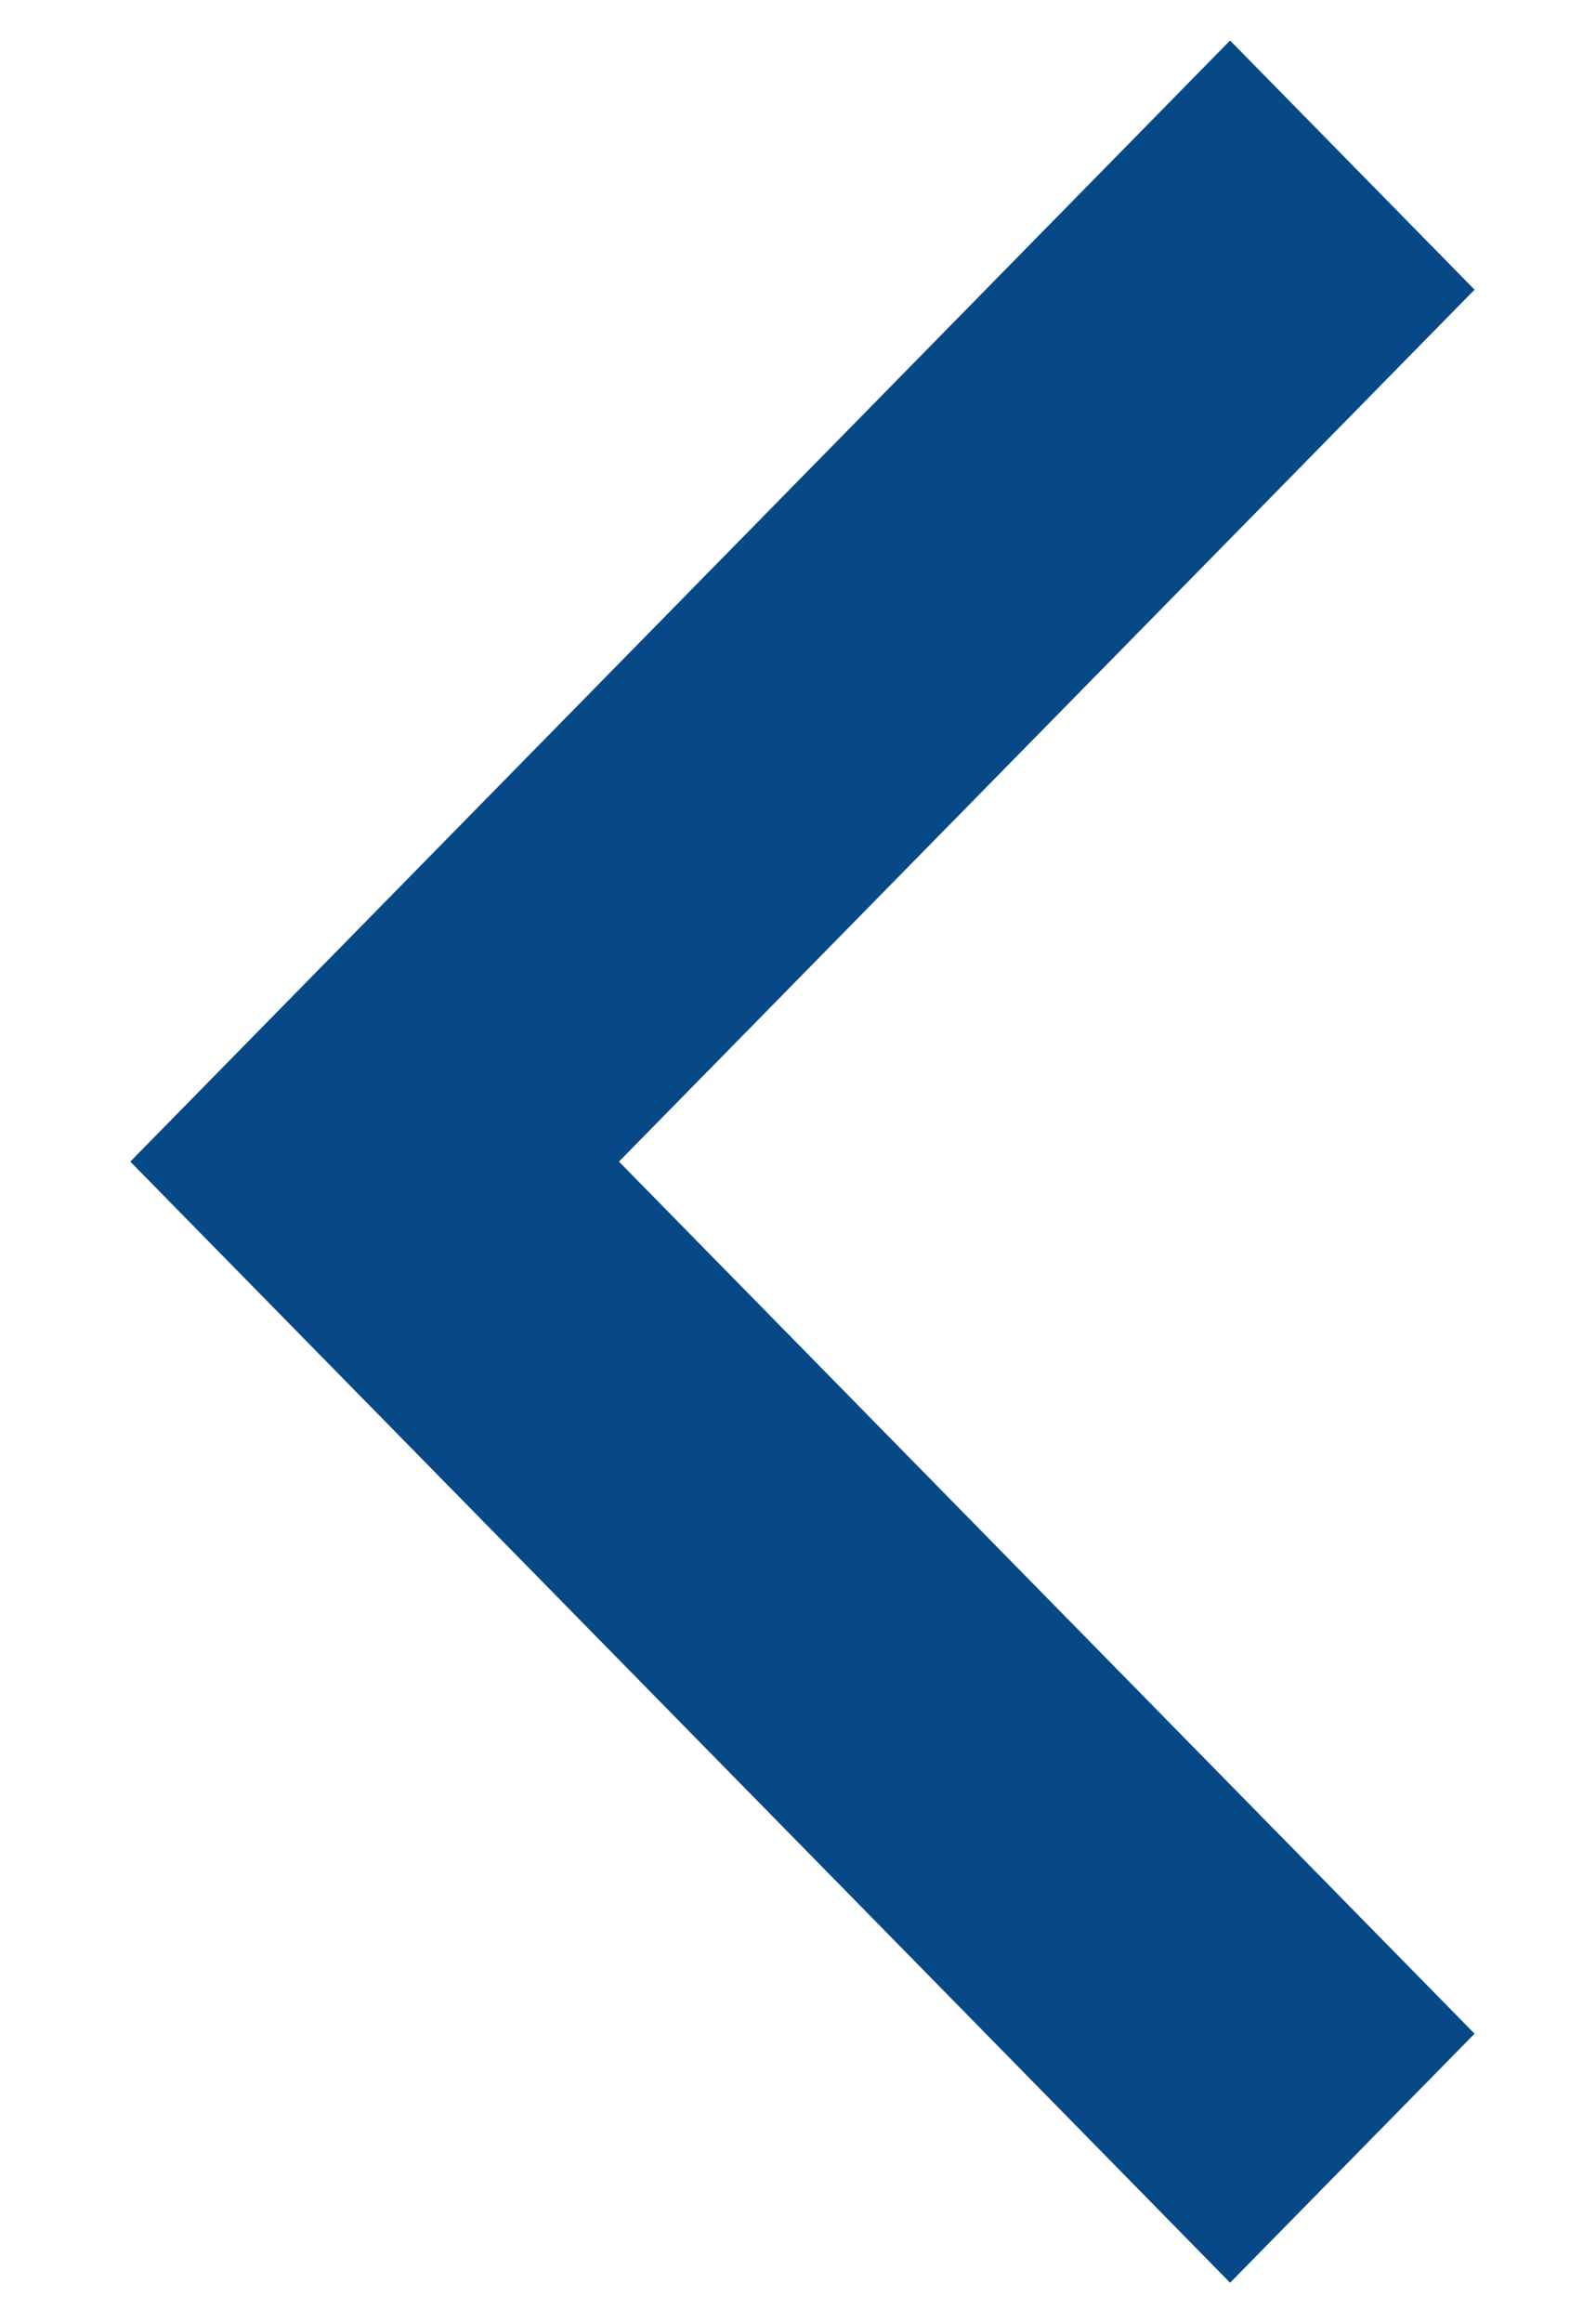
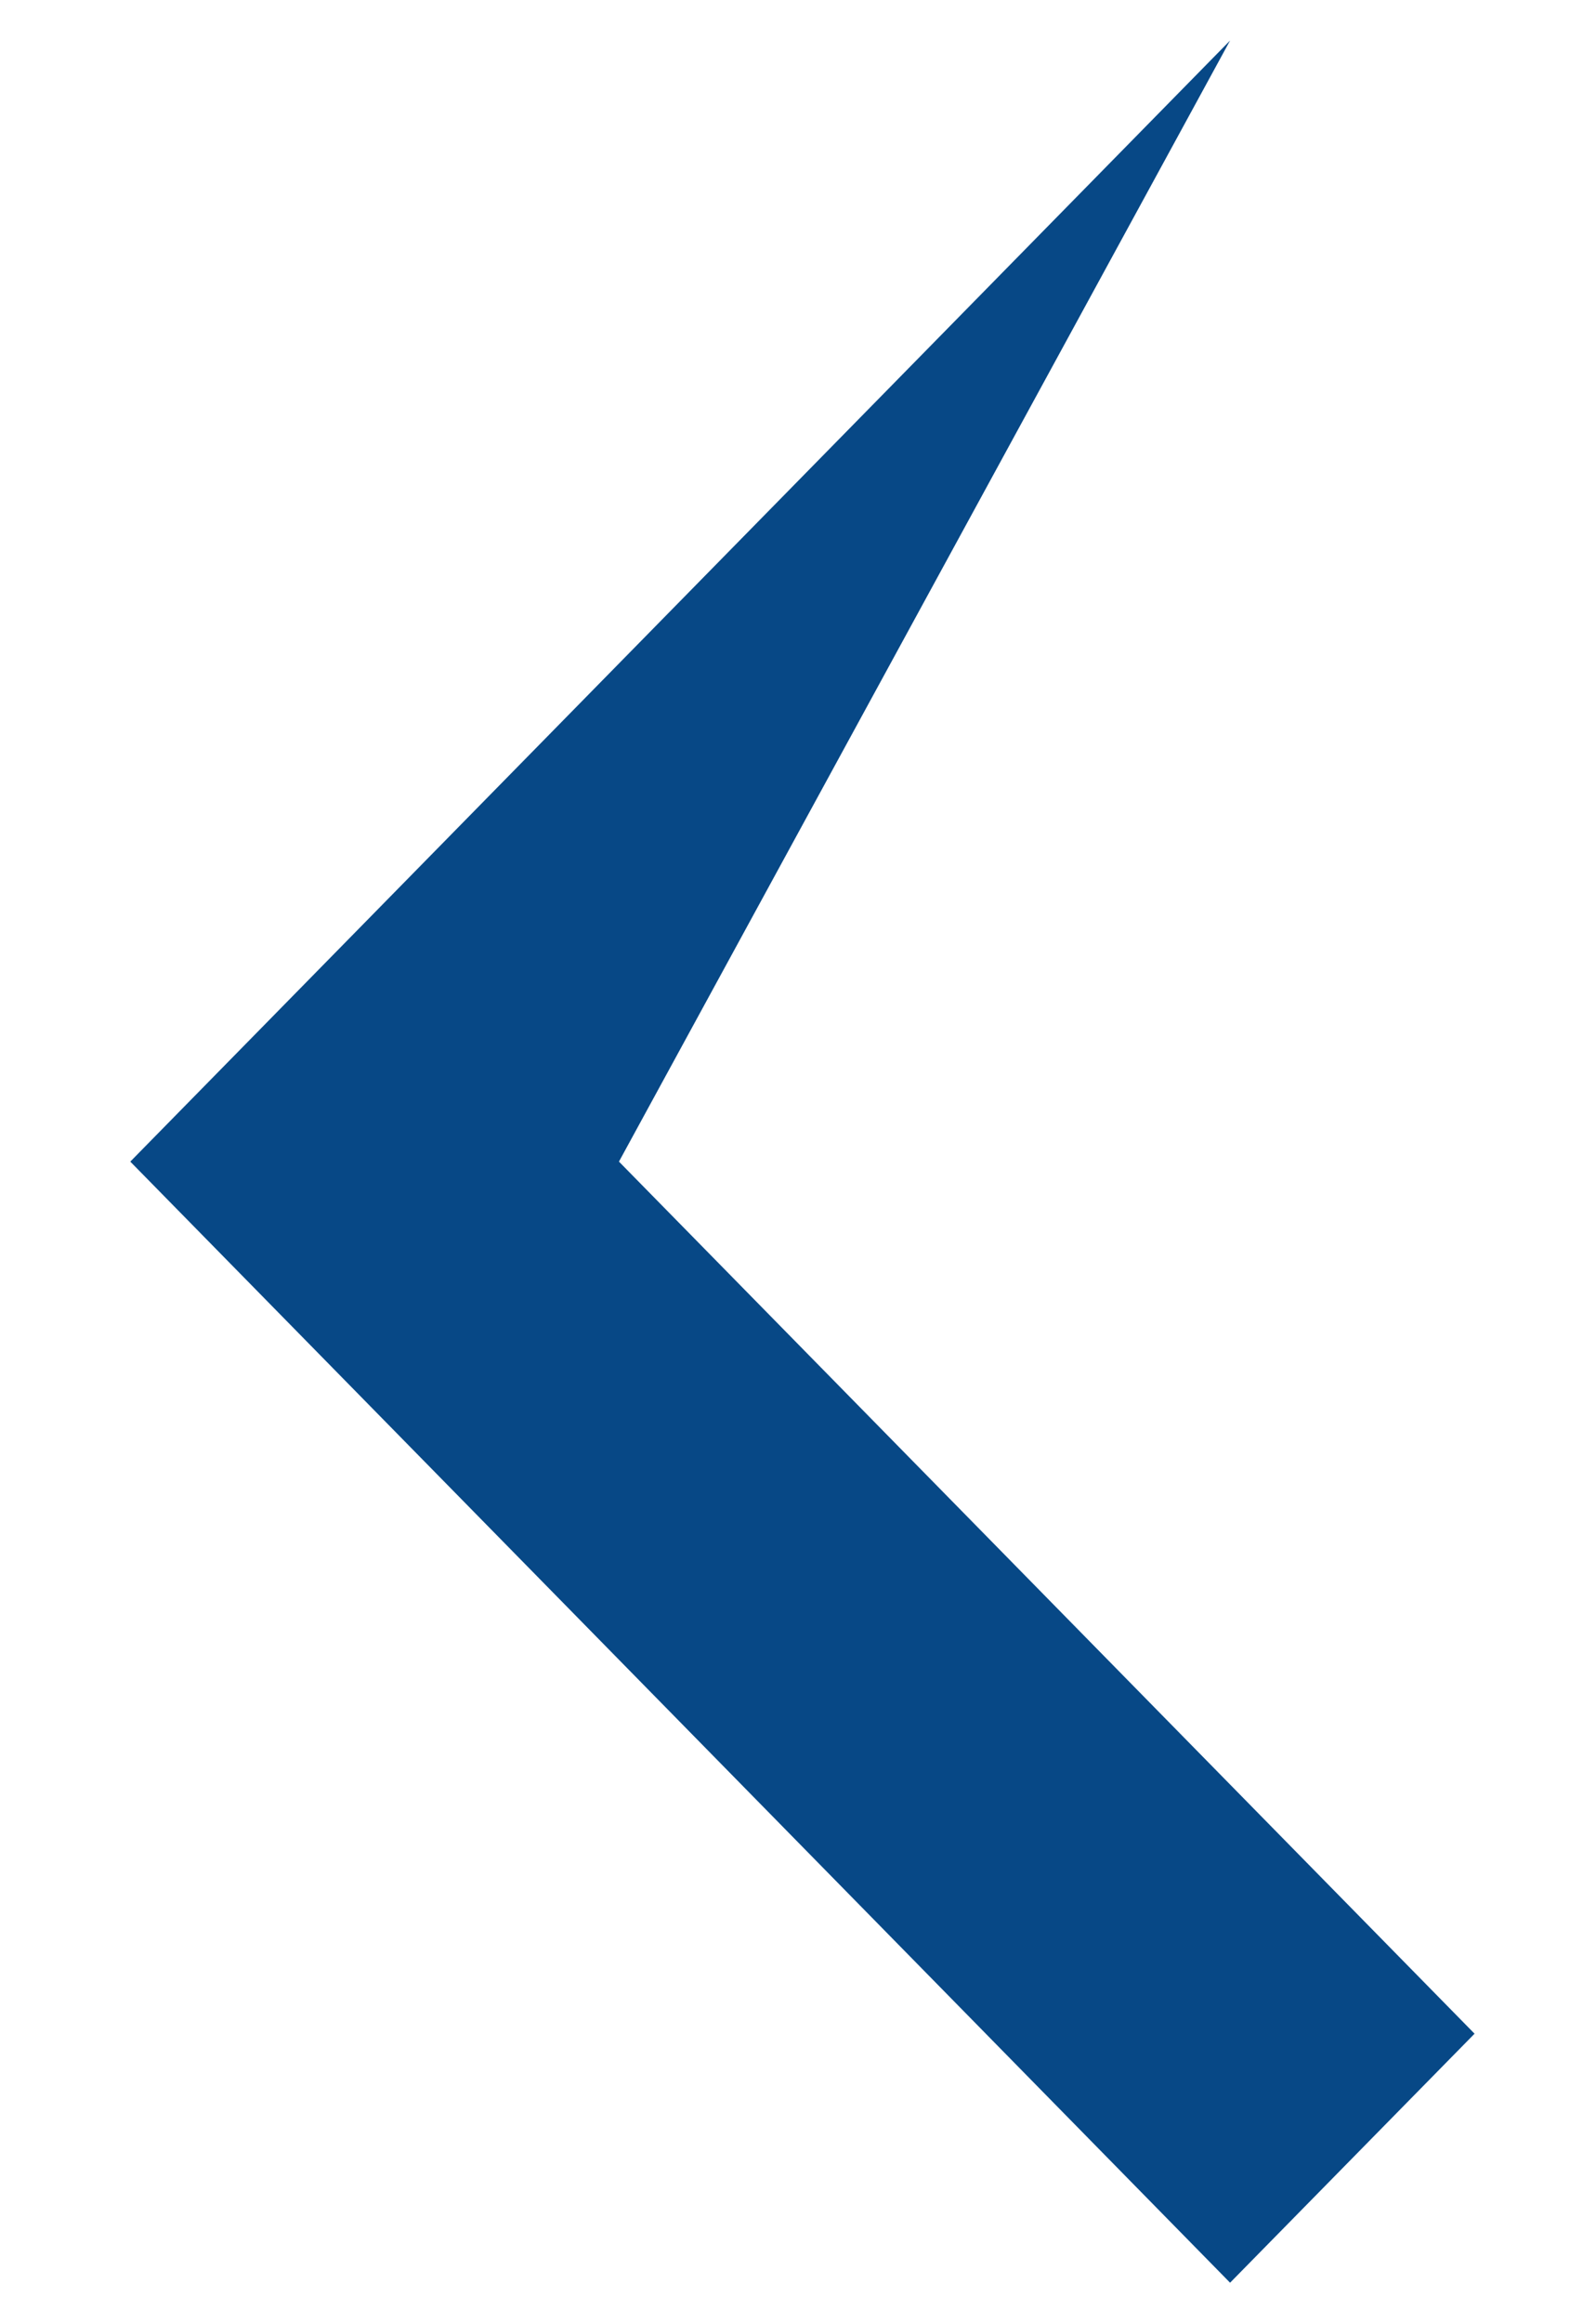
<svg xmlns="http://www.w3.org/2000/svg" width="11" height="16" viewBox="0 0 11 16" fill="none">
-   <path d="M4.266 8L10.163 14.006L8.478 15.721L0.898 8L8.478 0.279L10.163 1.995L4.266 8Z" fill="#074886" />
+   <path d="M4.266 8L10.163 14.006L8.478 15.721L0.898 8L8.478 0.279L4.266 8Z" fill="#074886" />
</svg>